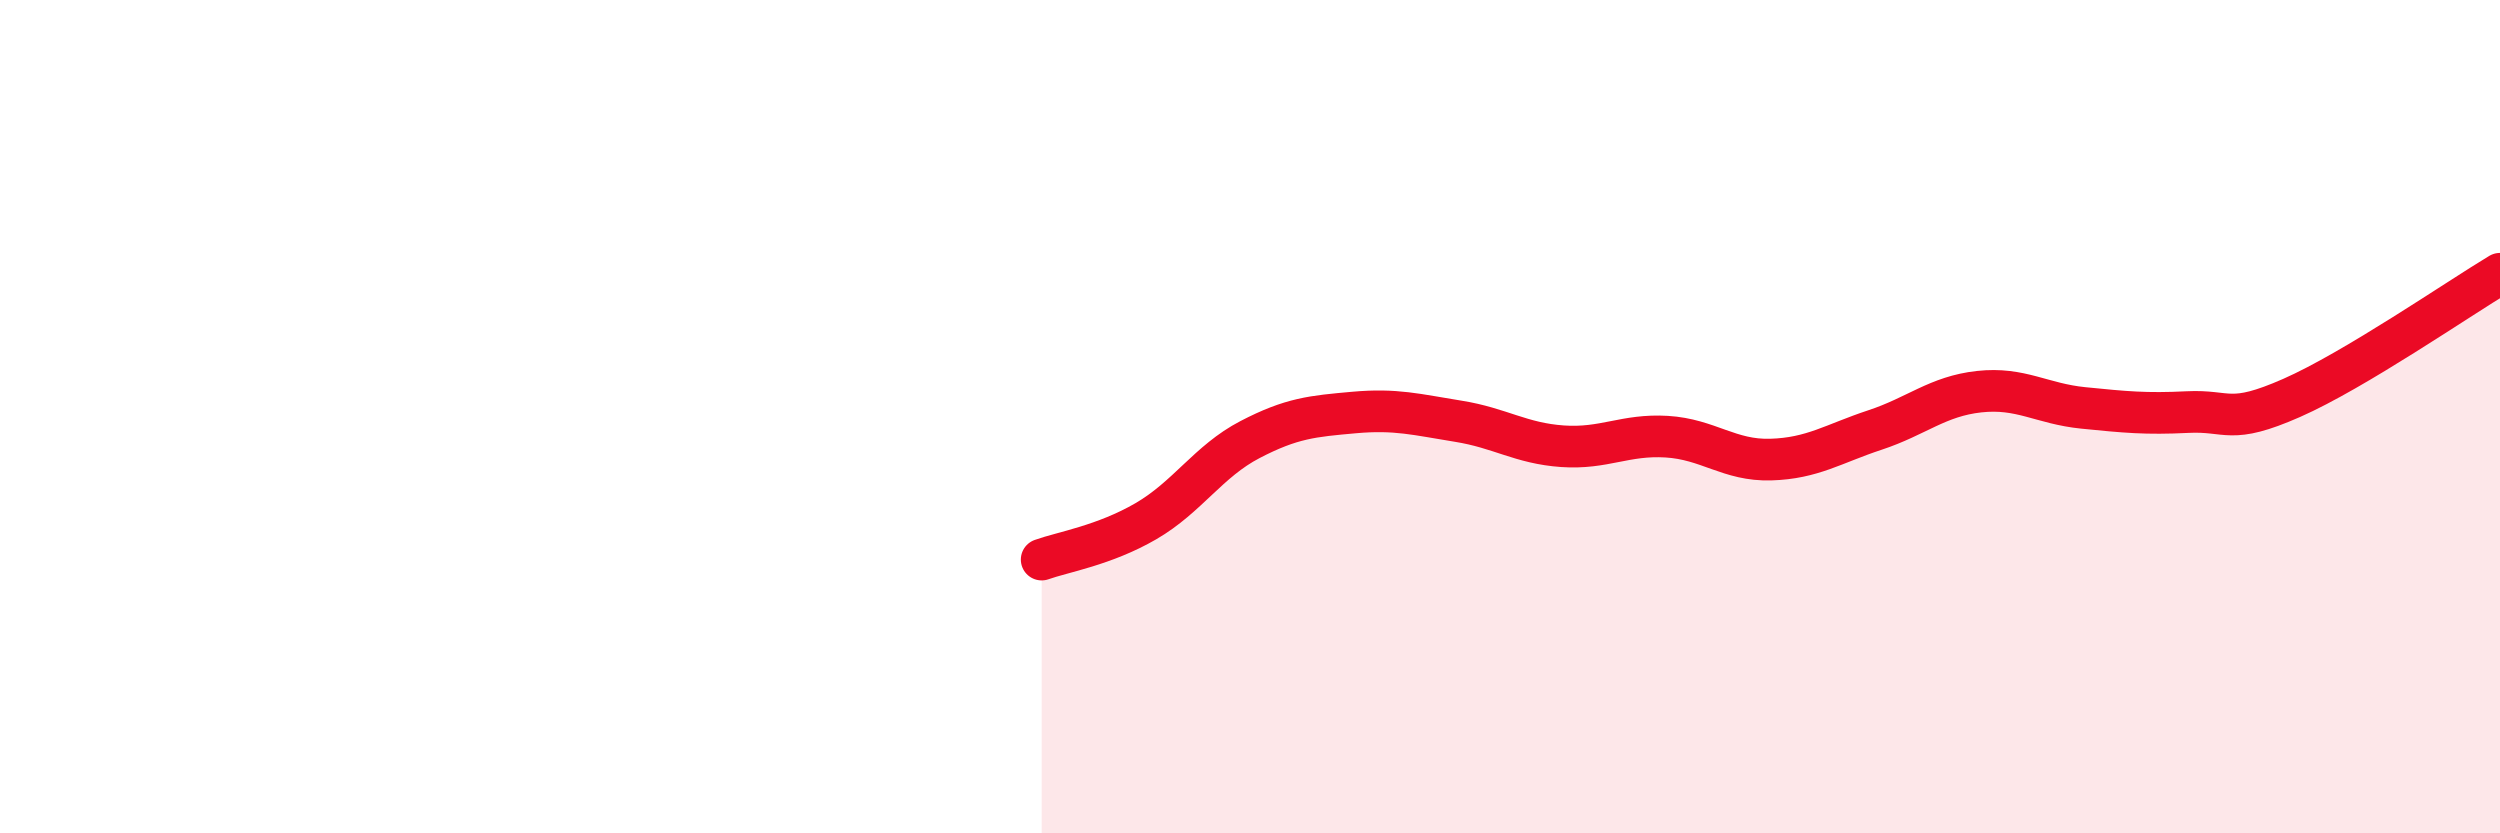
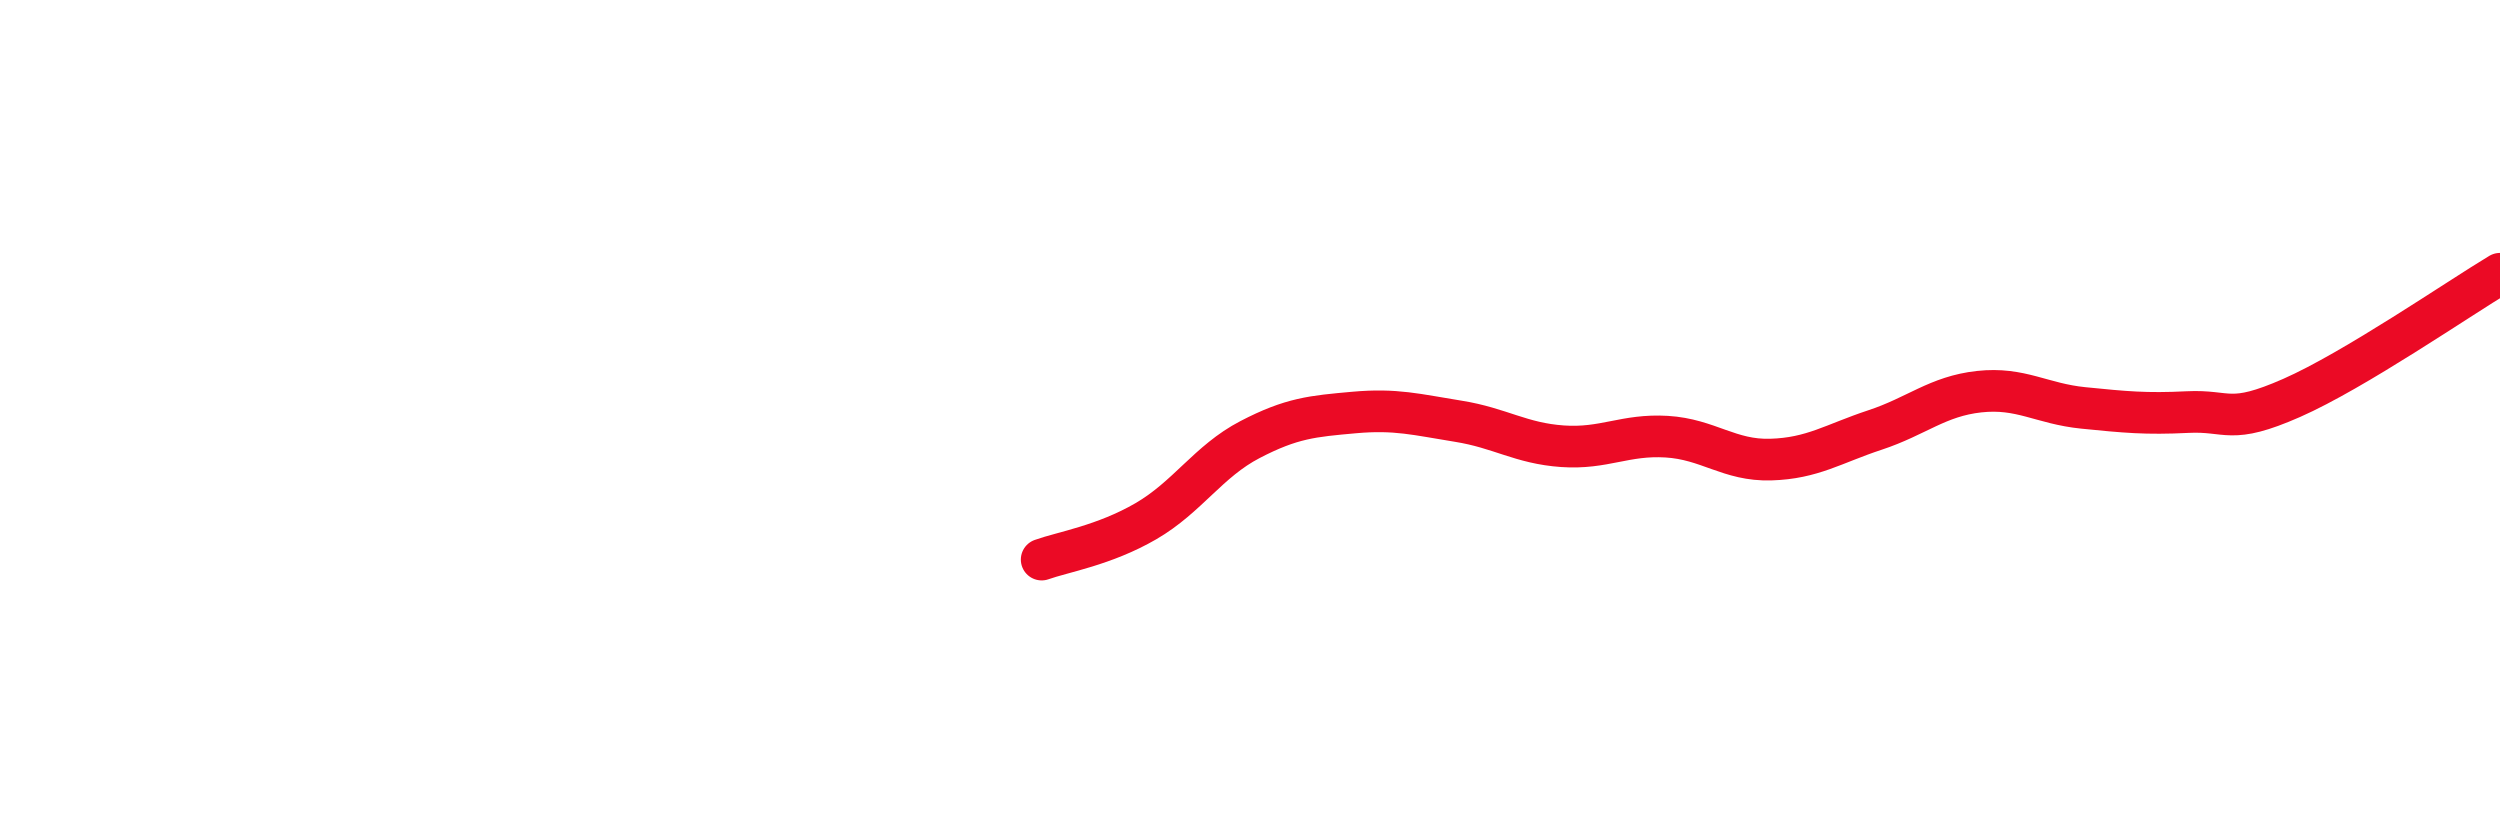
<svg xmlns="http://www.w3.org/2000/svg" width="60" height="20" viewBox="0 0 60 20">
-   <path d="M 25,13.43 C 25.5,13.25 26.5,13.09 27.5,12.51 C 28.5,11.93 29,11.07 30,10.55 C 31,10.03 31.5,9.99 32.5,9.9 C 33.5,9.81 34,9.95 35,10.11 C 36,10.27 36.5,10.64 37.5,10.71 C 38.5,10.78 39,10.42 40,10.48 C 41,10.54 41.5,11.06 42.5,11.03 C 43.5,11 44,10.65 45,10.32 C 46,9.99 46.5,9.51 47.5,9.4 C 48.5,9.29 49,9.69 50,9.79 C 51,9.89 51.5,9.94 52.5,9.89 C 53.5,9.84 53.5,10.21 55,9.55 C 56.5,8.89 59,7.17 60,6.57L60 20L25 20Z" fill="#EB0A25" opacity="0.1" stroke-linecap="round" stroke-linejoin="round" />
  <path d="M 25,13.43 C 25.5,13.25 26.5,13.09 27.5,12.51 C 28.5,11.93 29,11.07 30,10.55 C 31,10.03 31.5,9.99 32.5,9.9 C 33.5,9.81 34,9.95 35,10.11 C 36,10.27 36.5,10.64 37.5,10.71 C 38.5,10.78 39,10.42 40,10.48 C 41,10.54 41.5,11.06 42.5,11.03 C 43.5,11 44,10.65 45,10.32 C 46,9.99 46.5,9.51 47.5,9.4 C 48.5,9.29 49,9.69 50,9.79 C 51,9.89 51.5,9.94 52.5,9.89 C 53.5,9.84 53.5,10.21 55,9.55 C 56.5,8.89 59,7.17 60,6.57" stroke="#EB0A25" stroke-width="1" fill="none" stroke-linecap="round" stroke-linejoin="round" />
</svg>